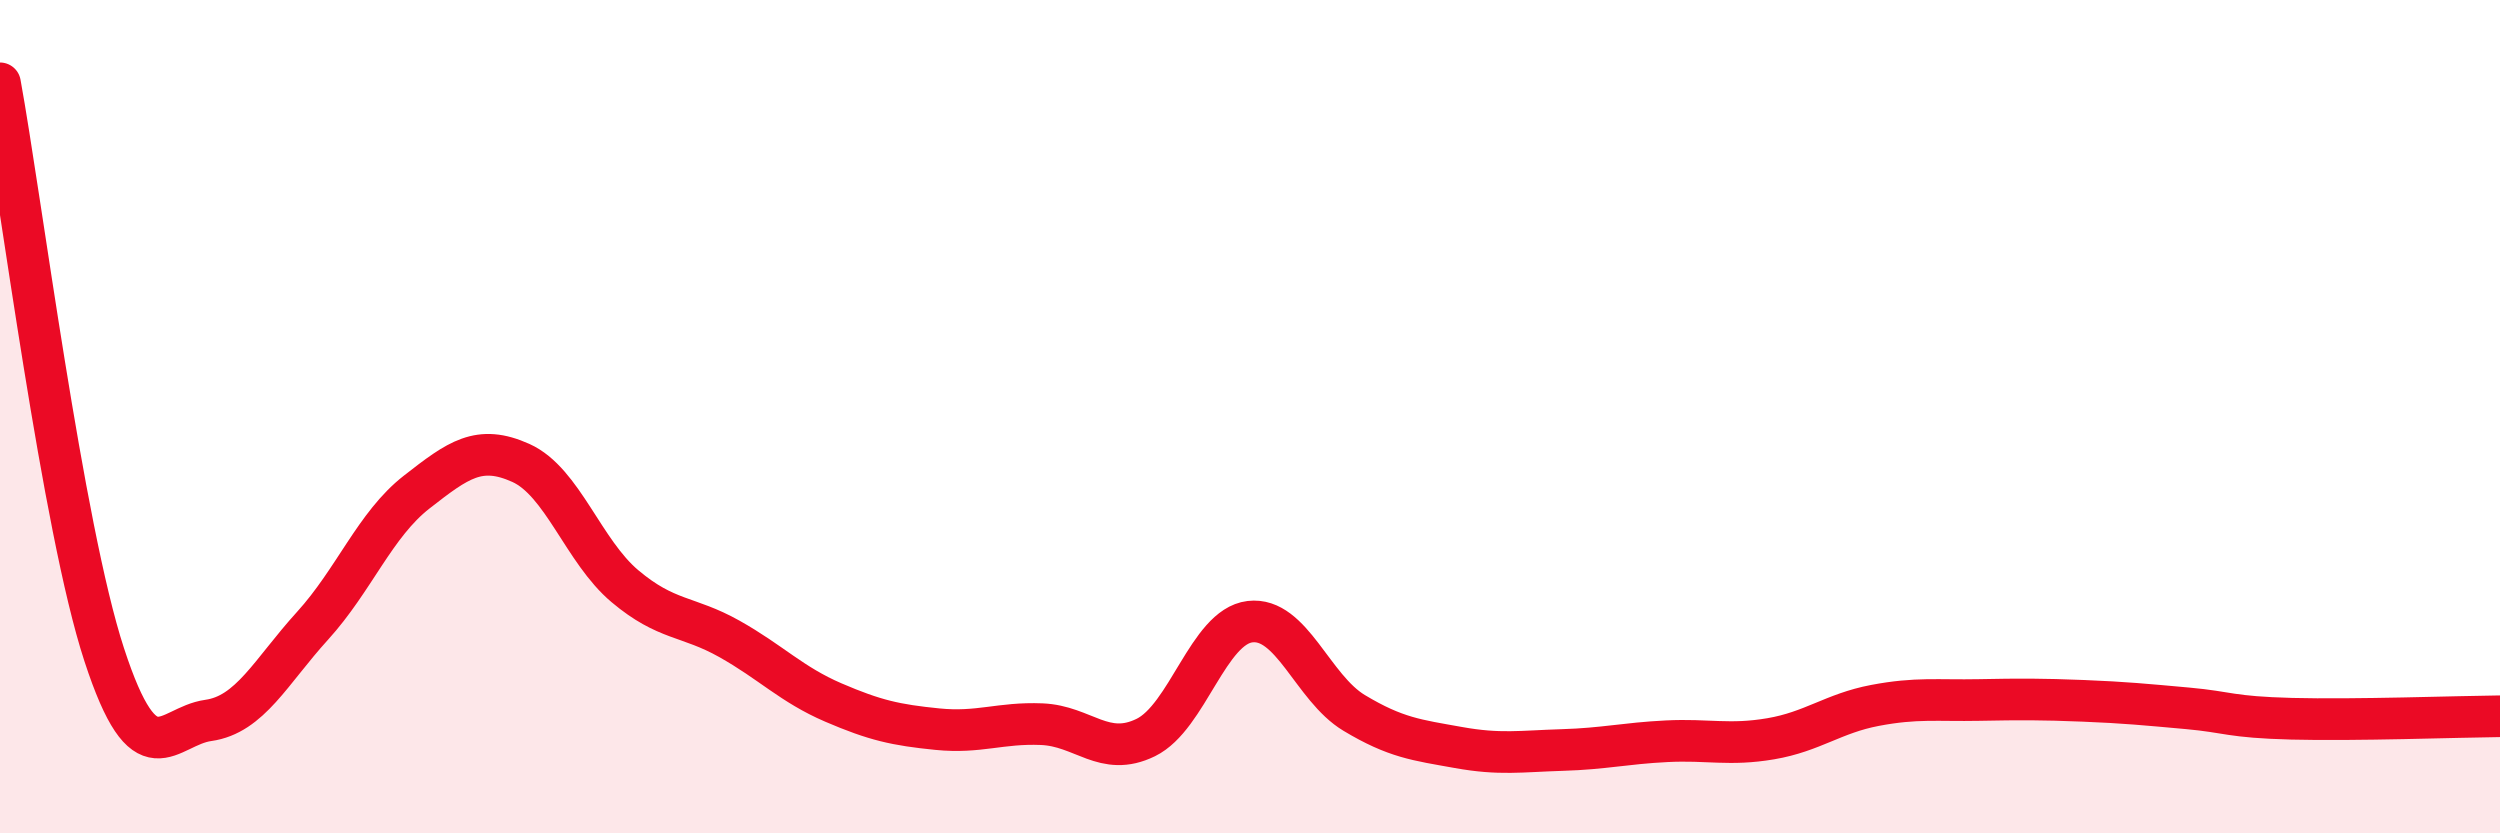
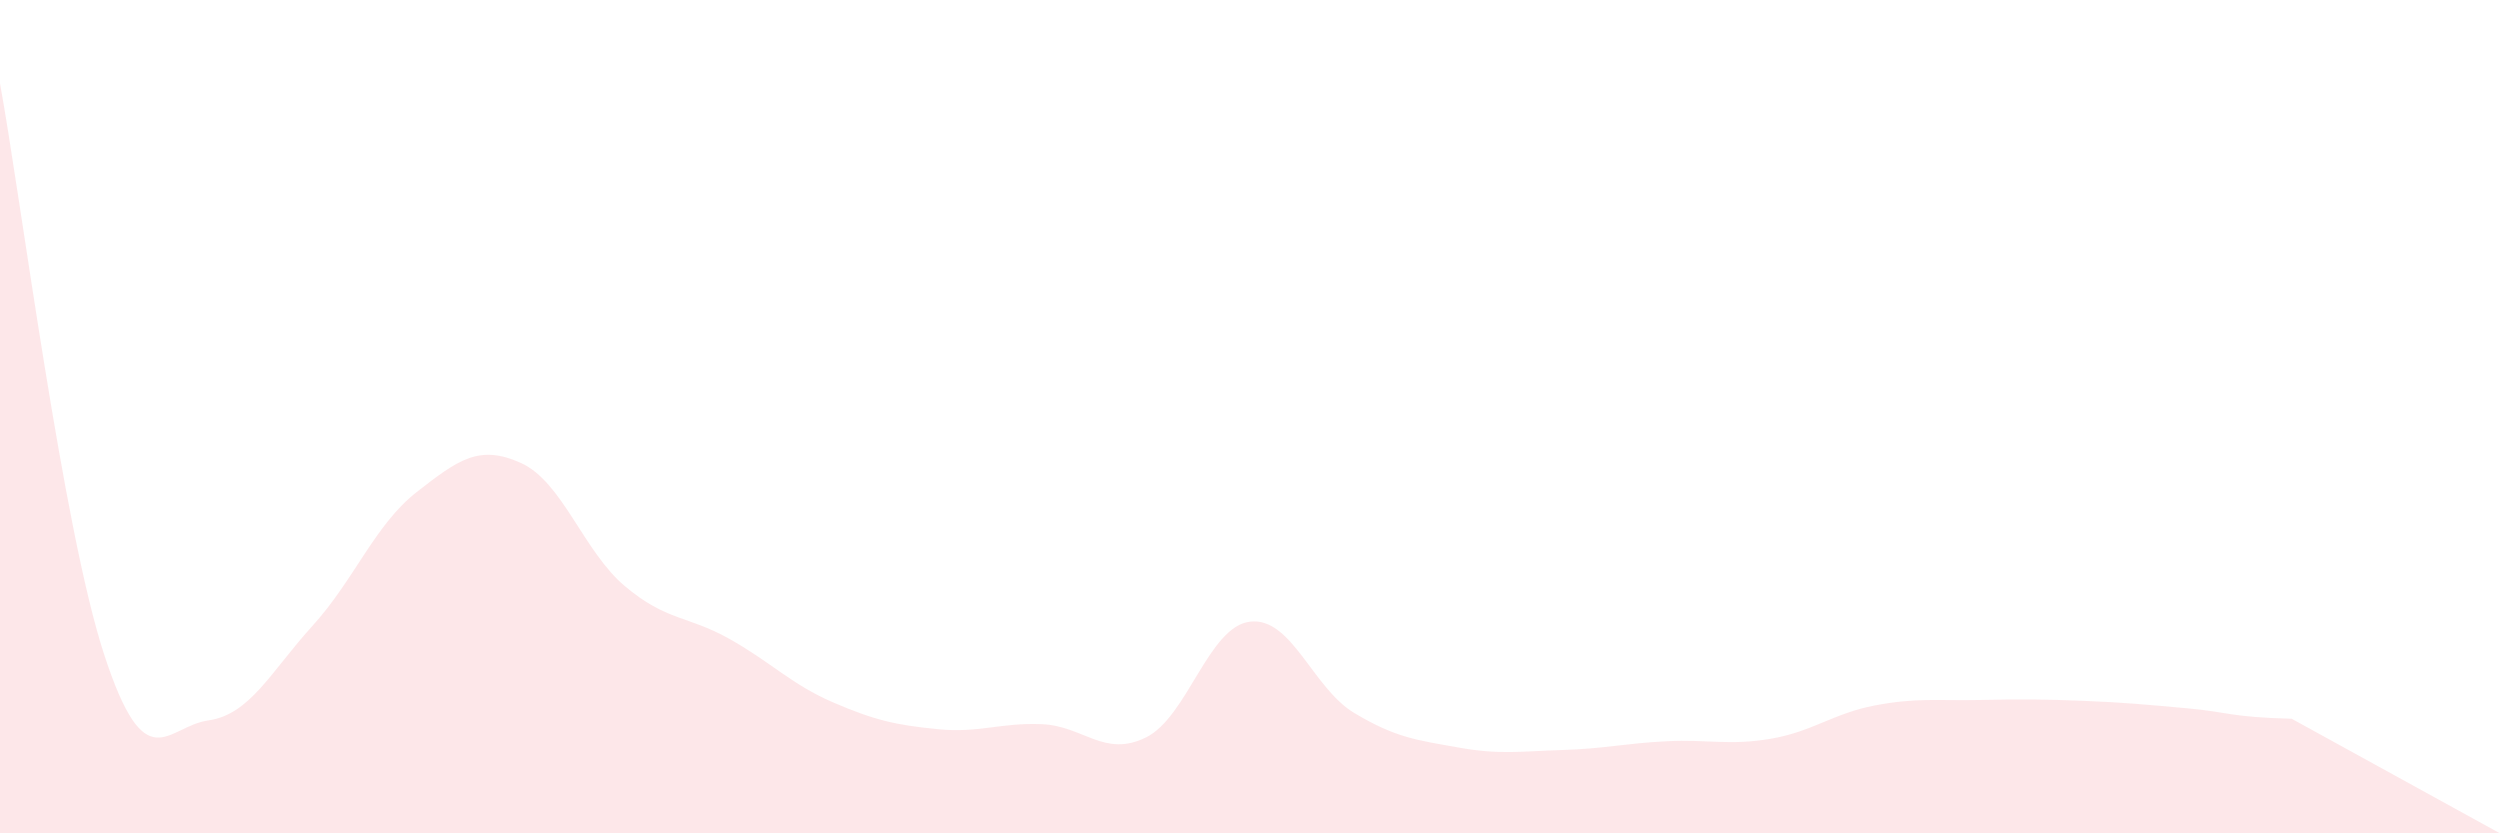
<svg xmlns="http://www.w3.org/2000/svg" width="60" height="20" viewBox="0 0 60 20">
-   <path d="M 0,2 C 0.5,4.74 1.5,12.65 2.5,15.71 C 3.5,18.77 4,17.43 5,17.29 C 6,17.15 6.5,16.12 7.5,15.02 C 8.5,13.92 9,12.59 10,11.81 C 11,11.03 11.5,10.66 12.5,11.11 C 13.5,11.56 14,13.23 15,14.07 C 16,14.91 16.5,14.77 17.5,15.33 C 18.5,15.89 19,16.43 20,16.86 C 21,17.29 21.5,17.4 22.5,17.5 C 23.5,17.6 24,17.34 25,17.38 C 26,17.42 26.5,18.19 27.5,17.7 C 28.5,17.21 29,15.04 30,14.92 C 31,14.8 31.5,16.51 32.5,17.11 C 33.5,17.71 34,17.76 35,17.94 C 36,18.12 36.5,18.03 37.5,18 C 38.5,17.97 39,17.84 40,17.79 C 41,17.74 41.5,17.9 42.5,17.73 C 43.5,17.56 44,17.12 45,16.93 C 46,16.74 46.5,16.82 47.5,16.8 C 48.5,16.78 49,16.78 50,16.82 C 51,16.86 51.5,16.91 52.5,17 C 53.5,17.09 53.5,17.21 55,17.25 C 56.5,17.29 59,17.2 60,17.19L60 20L0 20Z" fill="#EB0A25" opacity="0.1" stroke-linecap="round" stroke-linejoin="round" />
-   <path d="M 0,2 C 0.5,4.74 1.5,12.65 2.5,15.71 C 3.5,18.77 4,17.43 5,17.29 C 6,17.15 6.5,16.12 7.5,15.02 C 8.5,13.92 9,12.59 10,11.81 C 11,11.03 11.5,10.66 12.5,11.11 C 13.5,11.56 14,13.23 15,14.07 C 16,14.91 16.5,14.77 17.5,15.33 C 18.5,15.89 19,16.43 20,16.86 C 21,17.29 21.5,17.4 22.5,17.5 C 23.5,17.6 24,17.34 25,17.38 C 26,17.42 26.5,18.19 27.5,17.7 C 28.5,17.21 29,15.04 30,14.92 C 31,14.8 31.5,16.51 32.5,17.11 C 33.5,17.71 34,17.76 35,17.94 C 36,18.12 36.5,18.03 37.5,18 C 38.5,17.97 39,17.84 40,17.79 C 41,17.74 41.5,17.9 42.5,17.73 C 43.5,17.56 44,17.12 45,16.93 C 46,16.74 46.5,16.82 47.5,16.8 C 48.5,16.78 49,16.78 50,16.82 C 51,16.86 51.5,16.91 52.5,17 C 53.5,17.09 53.5,17.21 55,17.25 C 56.5,17.29 59,17.2 60,17.19" stroke="#EB0A25" stroke-width="1" fill="none" stroke-linecap="round" stroke-linejoin="round" />
+   <path d="M 0,2 C 0.5,4.74 1.5,12.65 2.5,15.71 C 3.5,18.77 4,17.43 5,17.29 C 6,17.15 6.5,16.12 7.5,15.02 C 8.5,13.92 9,12.59 10,11.81 C 11,11.03 11.5,10.66 12.5,11.11 C 13.5,11.56 14,13.23 15,14.07 C 16,14.91 16.5,14.77 17.5,15.33 C 18.5,15.89 19,16.43 20,16.86 C 21,17.29 21.5,17.4 22.5,17.5 C 23.5,17.6 24,17.34 25,17.38 C 26,17.42 26.5,18.19 27.5,17.7 C 28.5,17.21 29,15.04 30,14.92 C 31,14.8 31.5,16.51 32.5,17.11 C 33.5,17.71 34,17.76 35,17.94 C 36,18.12 36.5,18.03 37.5,18 C 38.5,17.97 39,17.84 40,17.79 C 41,17.74 41.5,17.9 42.5,17.73 C 43.5,17.56 44,17.12 45,16.93 C 46,16.74 46.5,16.82 47.5,16.8 C 48.5,16.78 49,16.78 50,16.82 C 51,16.86 51.5,16.91 52.5,17 C 53.5,17.09 53.5,17.21 55,17.25 L60 20L0 20Z" fill="#EB0A25" opacity="0.1" stroke-linecap="round" stroke-linejoin="round" />
</svg>